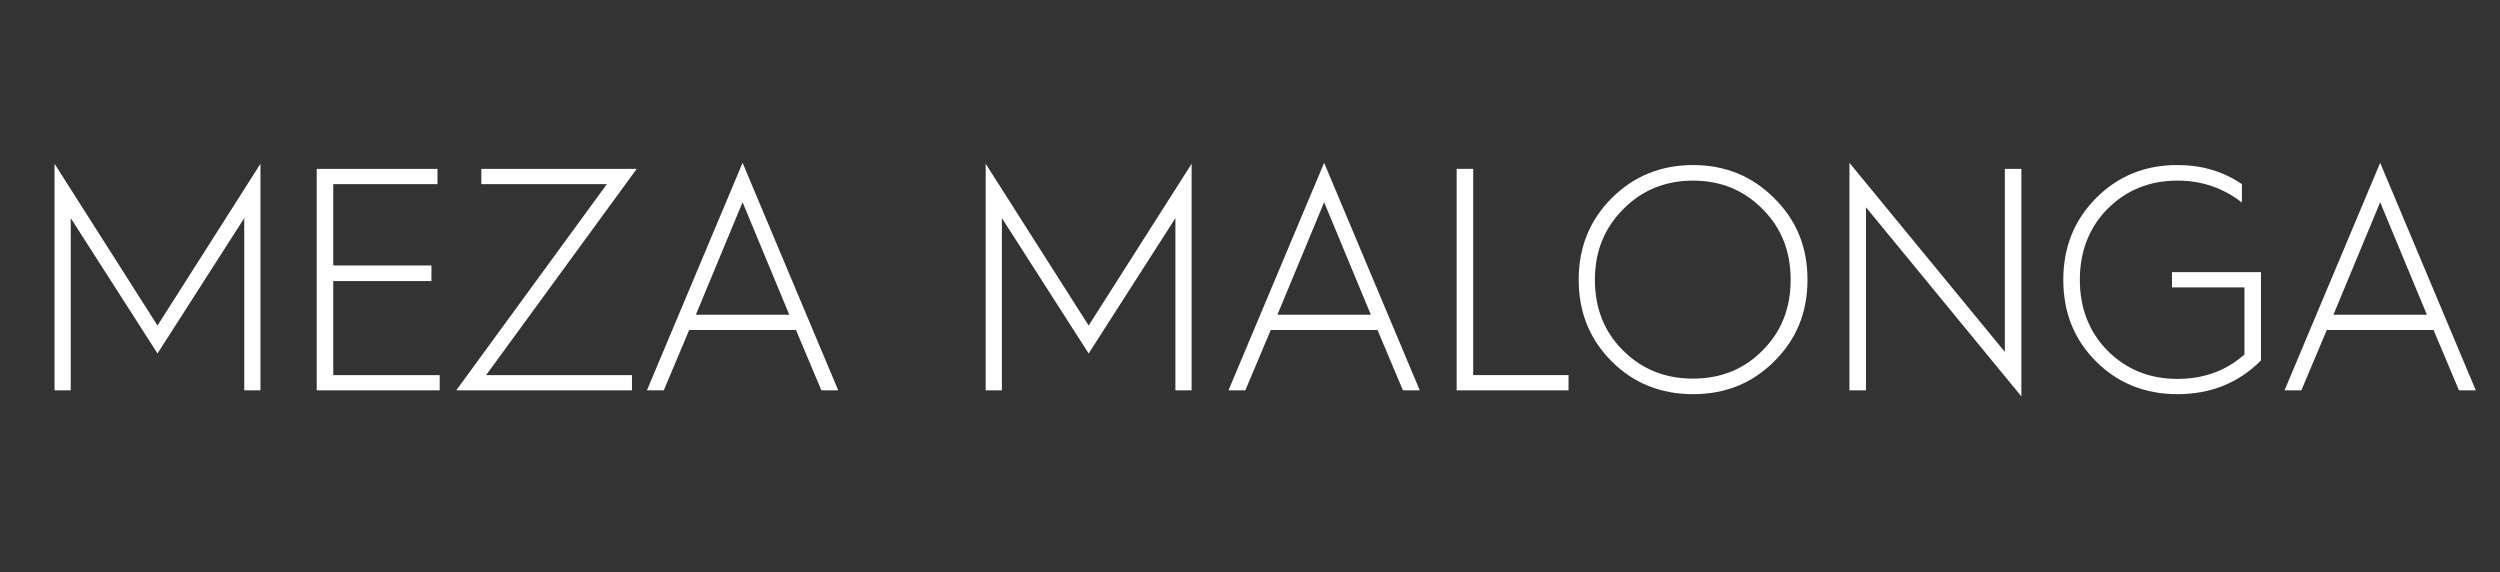
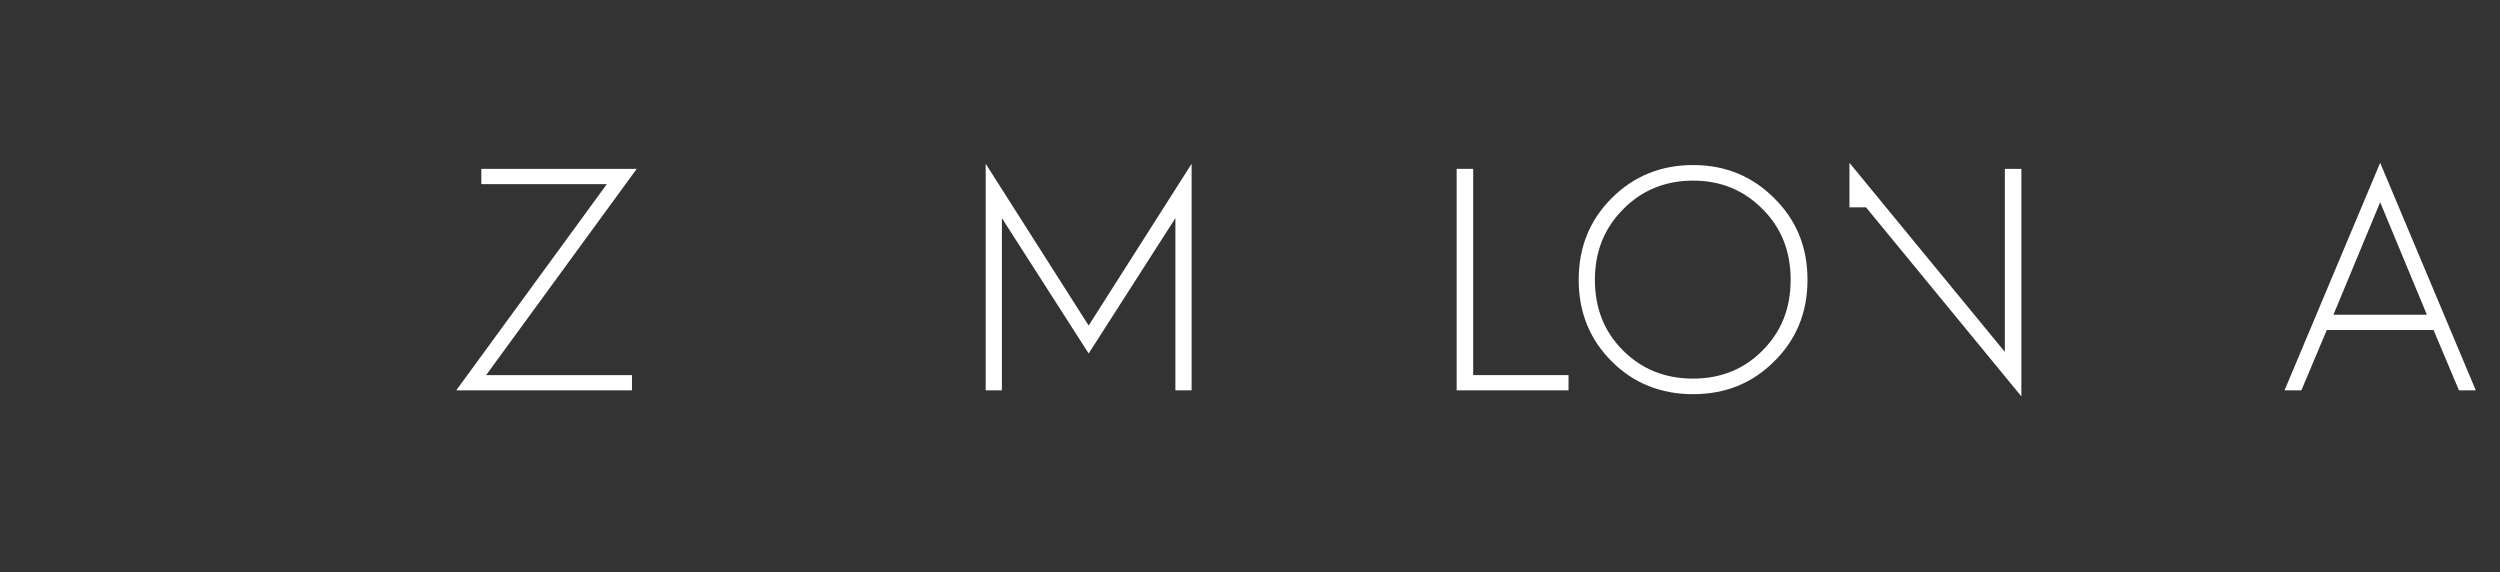
<svg xmlns="http://www.w3.org/2000/svg" version="1.1" id="Layer_1" x="0px" y="0px" width="236px" height="54px" viewBox="0 0 236 54" enable-background="new 0 0 236 54" xml:space="preserve">
  <rect x="0" y="0" width="236" height="54" fill="#333333" stroke="none" />
  <g>
-     <path fill="#FFFFFF" d="M14.868,30.73l9.719-15.27V36.85h-1.53V20.59l-8.189,12.779L6.678,20.59V36.85h-1.53V15.46L14.868,30.73z" />
-     <path fill="#FFFFFF" d="M29.898,36.85V15.94h11.399v1.44h-9.839v7.68h9.27v1.47h-9.27v8.88h10.049v1.439H29.898z" />
    <path fill="#FFFFFF" d="M43.069,36.85L57.288,17.38h-11.85v-1.44h14.669L45.889,35.41h13.77v1.439H43.069z" />
-     <path fill="#FFFFFF" d="M70.099,15.371l9.03,21.479h-1.59l-2.4-5.699H65.059l-2.4,5.699h-1.59L70.099,15.371z M65.689,29.71h8.819   l-4.41-10.62L65.689,29.71z" />
    <path fill="#FFFFFF" d="M102.768,30.73l9.72-15.27V36.85h-1.53V20.59l-8.189,12.779l-8.19-12.779V36.85h-1.53V15.46L102.768,30.73z   " />
-     <path fill="#FFFFFF" d="M124.998,15.371l9.029,21.479h-1.59l-2.4-5.699h-10.078l-2.401,5.699h-1.59L124.998,15.371z M120.588,29.71   h8.82l-4.41-10.62L120.588,29.71z" />
    <path fill="#FFFFFF" d="M137.508,36.85V15.94h1.561v19.47h9v1.439H137.508z" />
    <path fill="#FFFFFF" d="M167.478,18.7c2.101,2.07,3.149,4.62,3.149,7.71s-1.049,5.64-3.149,7.709c-2.069,2.07-4.62,3.09-7.649,3.09   s-5.609-1.02-7.68-3.09c-2.07-2.069-3.12-4.619-3.12-7.709s1.05-5.64,3.12-7.71s4.65-3.12,7.68-3.12S165.408,16.63,167.478,18.7z    M166.398,33.07c1.77-1.771,2.639-3.99,2.639-6.66s-0.869-4.89-2.639-6.66c-1.771-1.8-3.961-2.7-6.57-2.7s-4.83,0.9-6.6,2.7   c-1.77,1.77-2.67,3.99-2.67,6.66s0.869,4.89,2.64,6.66c1.771,1.77,3.96,2.67,6.63,2.67C162.468,35.74,164.658,34.84,166.398,33.07z   " />
-     <path fill="#FFFFFF" d="M174.588,36.85V15.371l14.67,17.849V15.94h1.56V37.42l-14.669-17.85V36.85H174.588z" />
-     <path fill="#FFFFFF" d="M197.898,18.67c2.069-2.07,4.619-3.09,7.648-3.09c2.311,0,4.32,0.6,6.09,1.8v1.74   c-1.77-1.38-3.779-2.07-6.09-2.07c-2.639,0-4.829,0.9-6.6,2.67c-1.739,1.77-2.609,4.02-2.609,6.69s0.87,4.92,2.609,6.689   c1.771,1.77,3.961,2.67,6.6,2.67c2.49,0,4.621-0.779,6.33-2.31v-6.33h-6.84v-1.44h8.4v8.339c-2.131,2.131-4.74,3.18-7.891,3.18   c-3.029,0-5.609-1.02-7.68-3.09c-2.069-2.069-3.09-4.619-3.09-7.709S195.828,20.74,197.898,18.67z" />
+     <path fill="#FFFFFF" d="M174.588,36.85V15.371l14.67,17.849V15.94h1.56V37.42l-14.669-17.85H174.588z" />
    <path fill="#FFFFFF" d="M224.688,15.371l9.029,21.479h-1.59l-2.4-5.699h-10.078l-2.4,5.699h-1.59L224.688,15.371z M220.277,29.71   h8.82l-4.41-10.62L220.277,29.71z" />
  </g>
</svg>